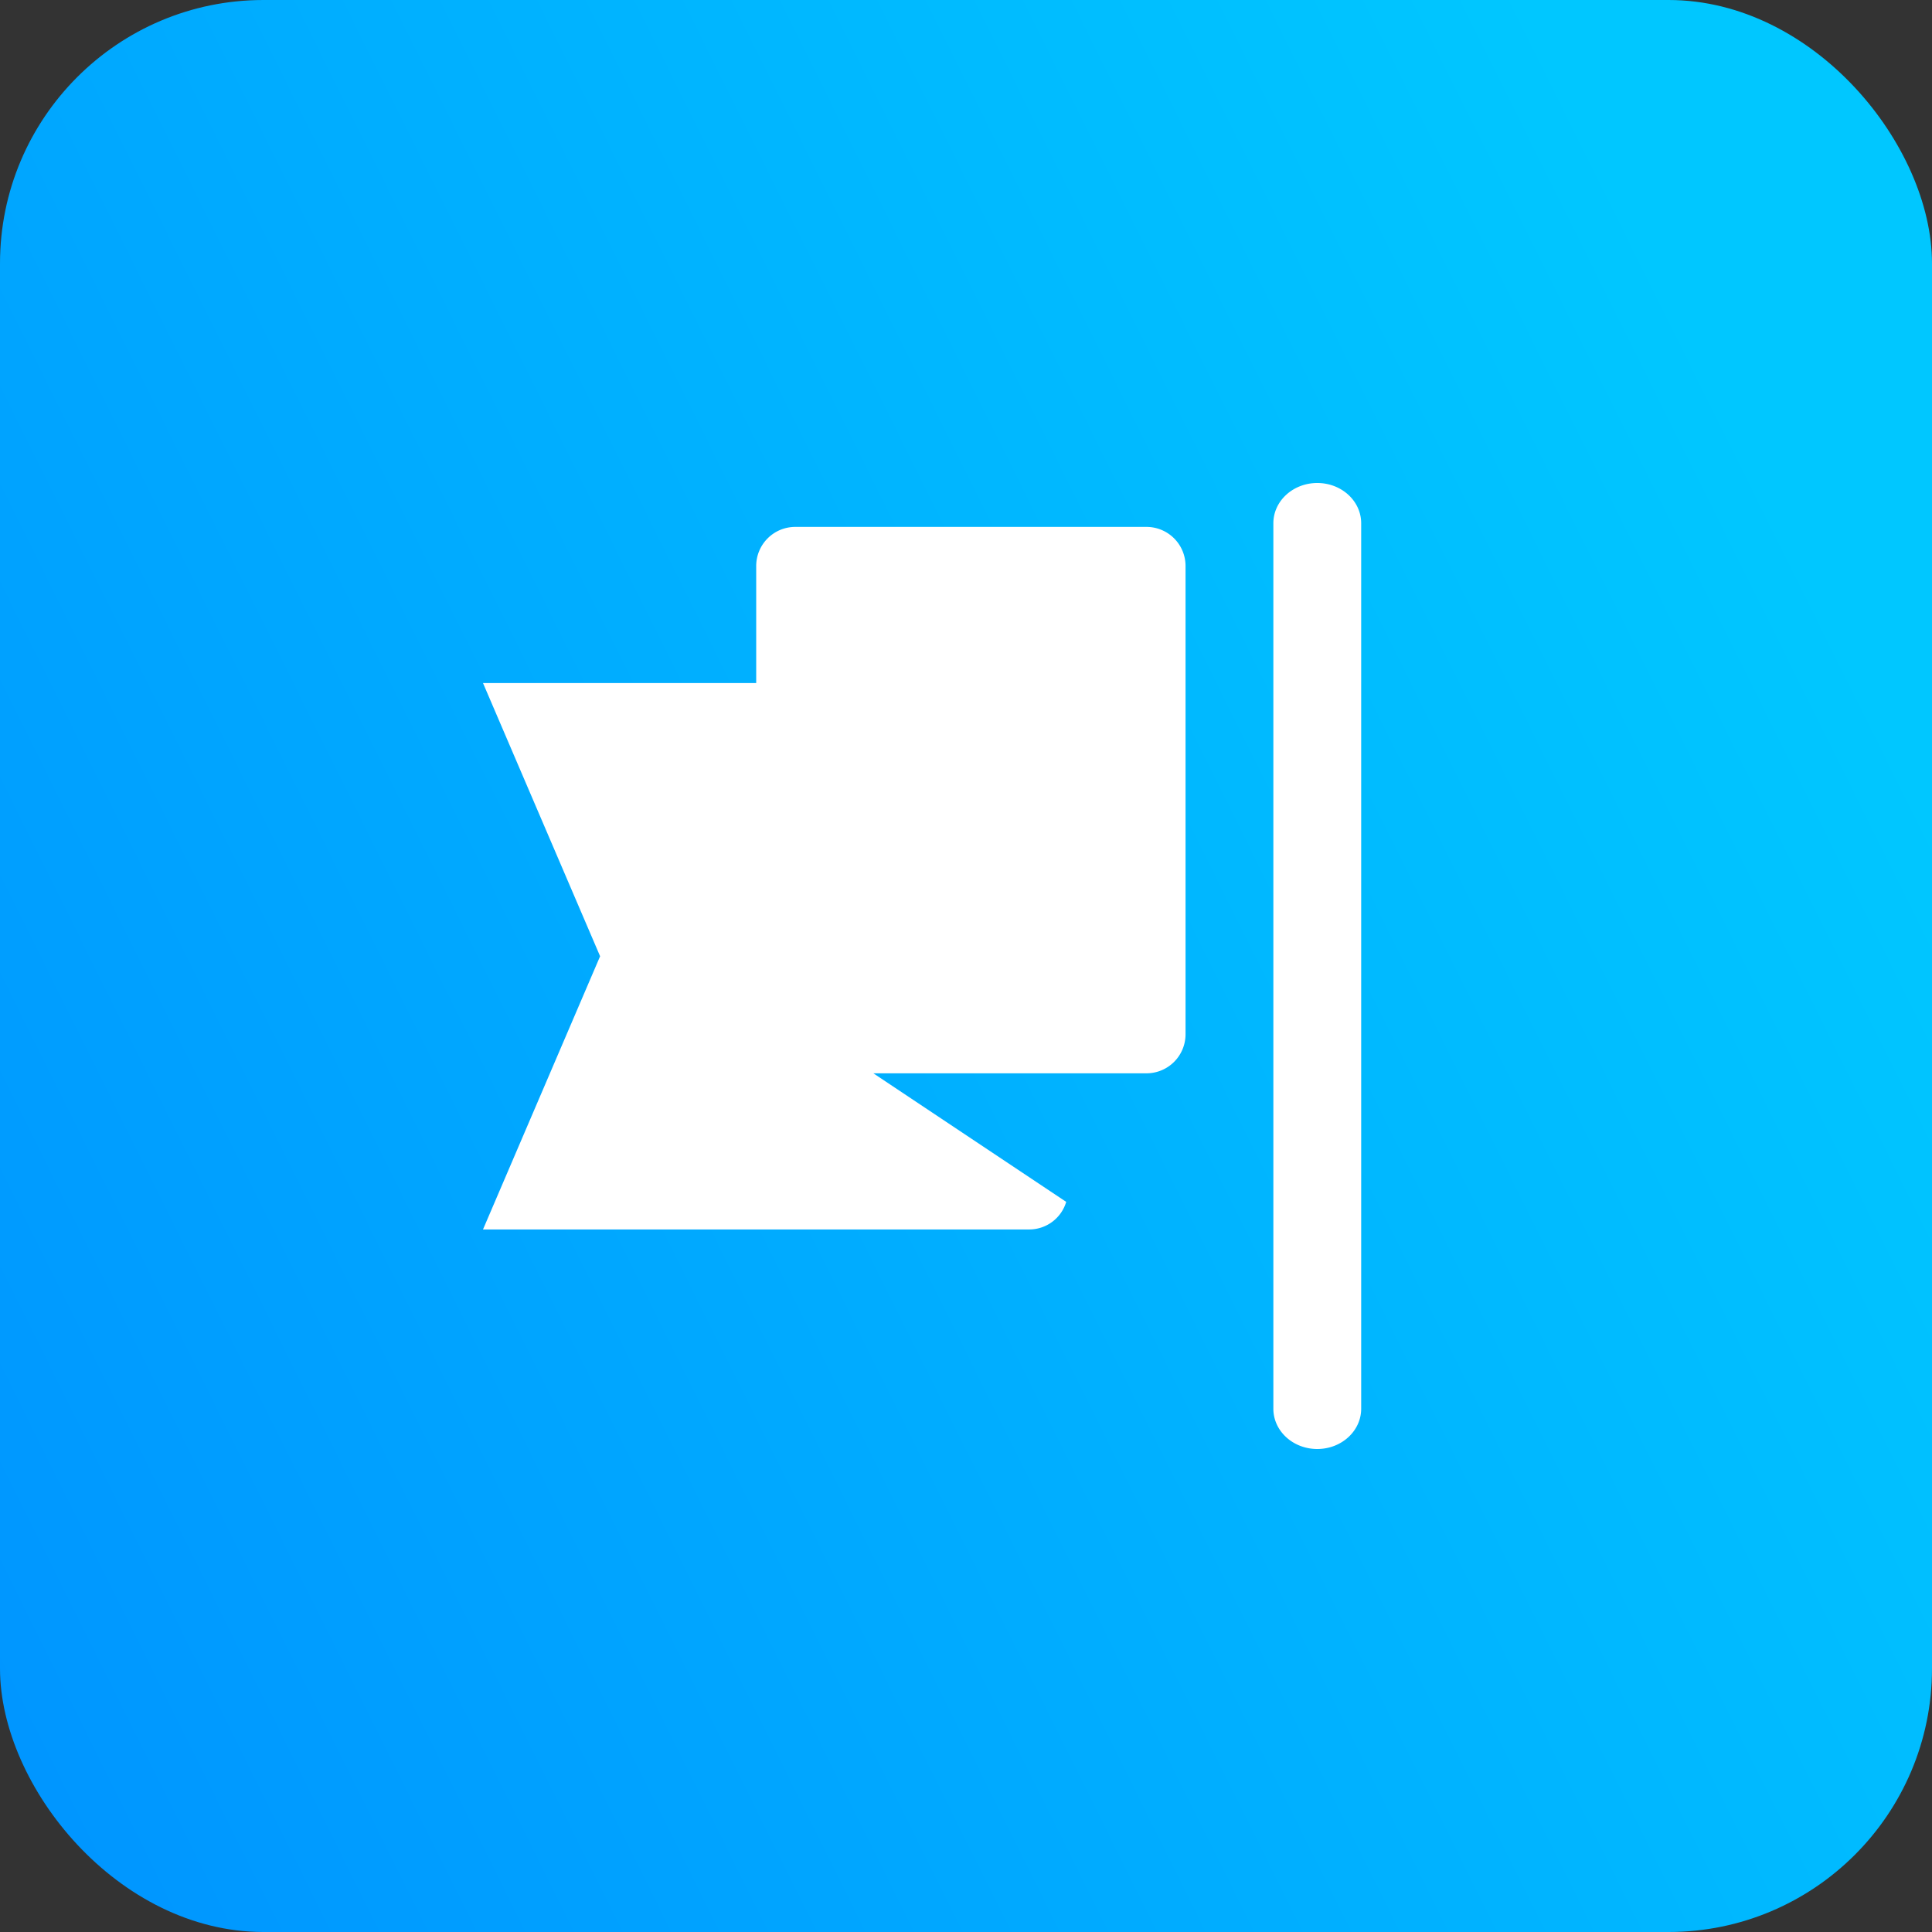
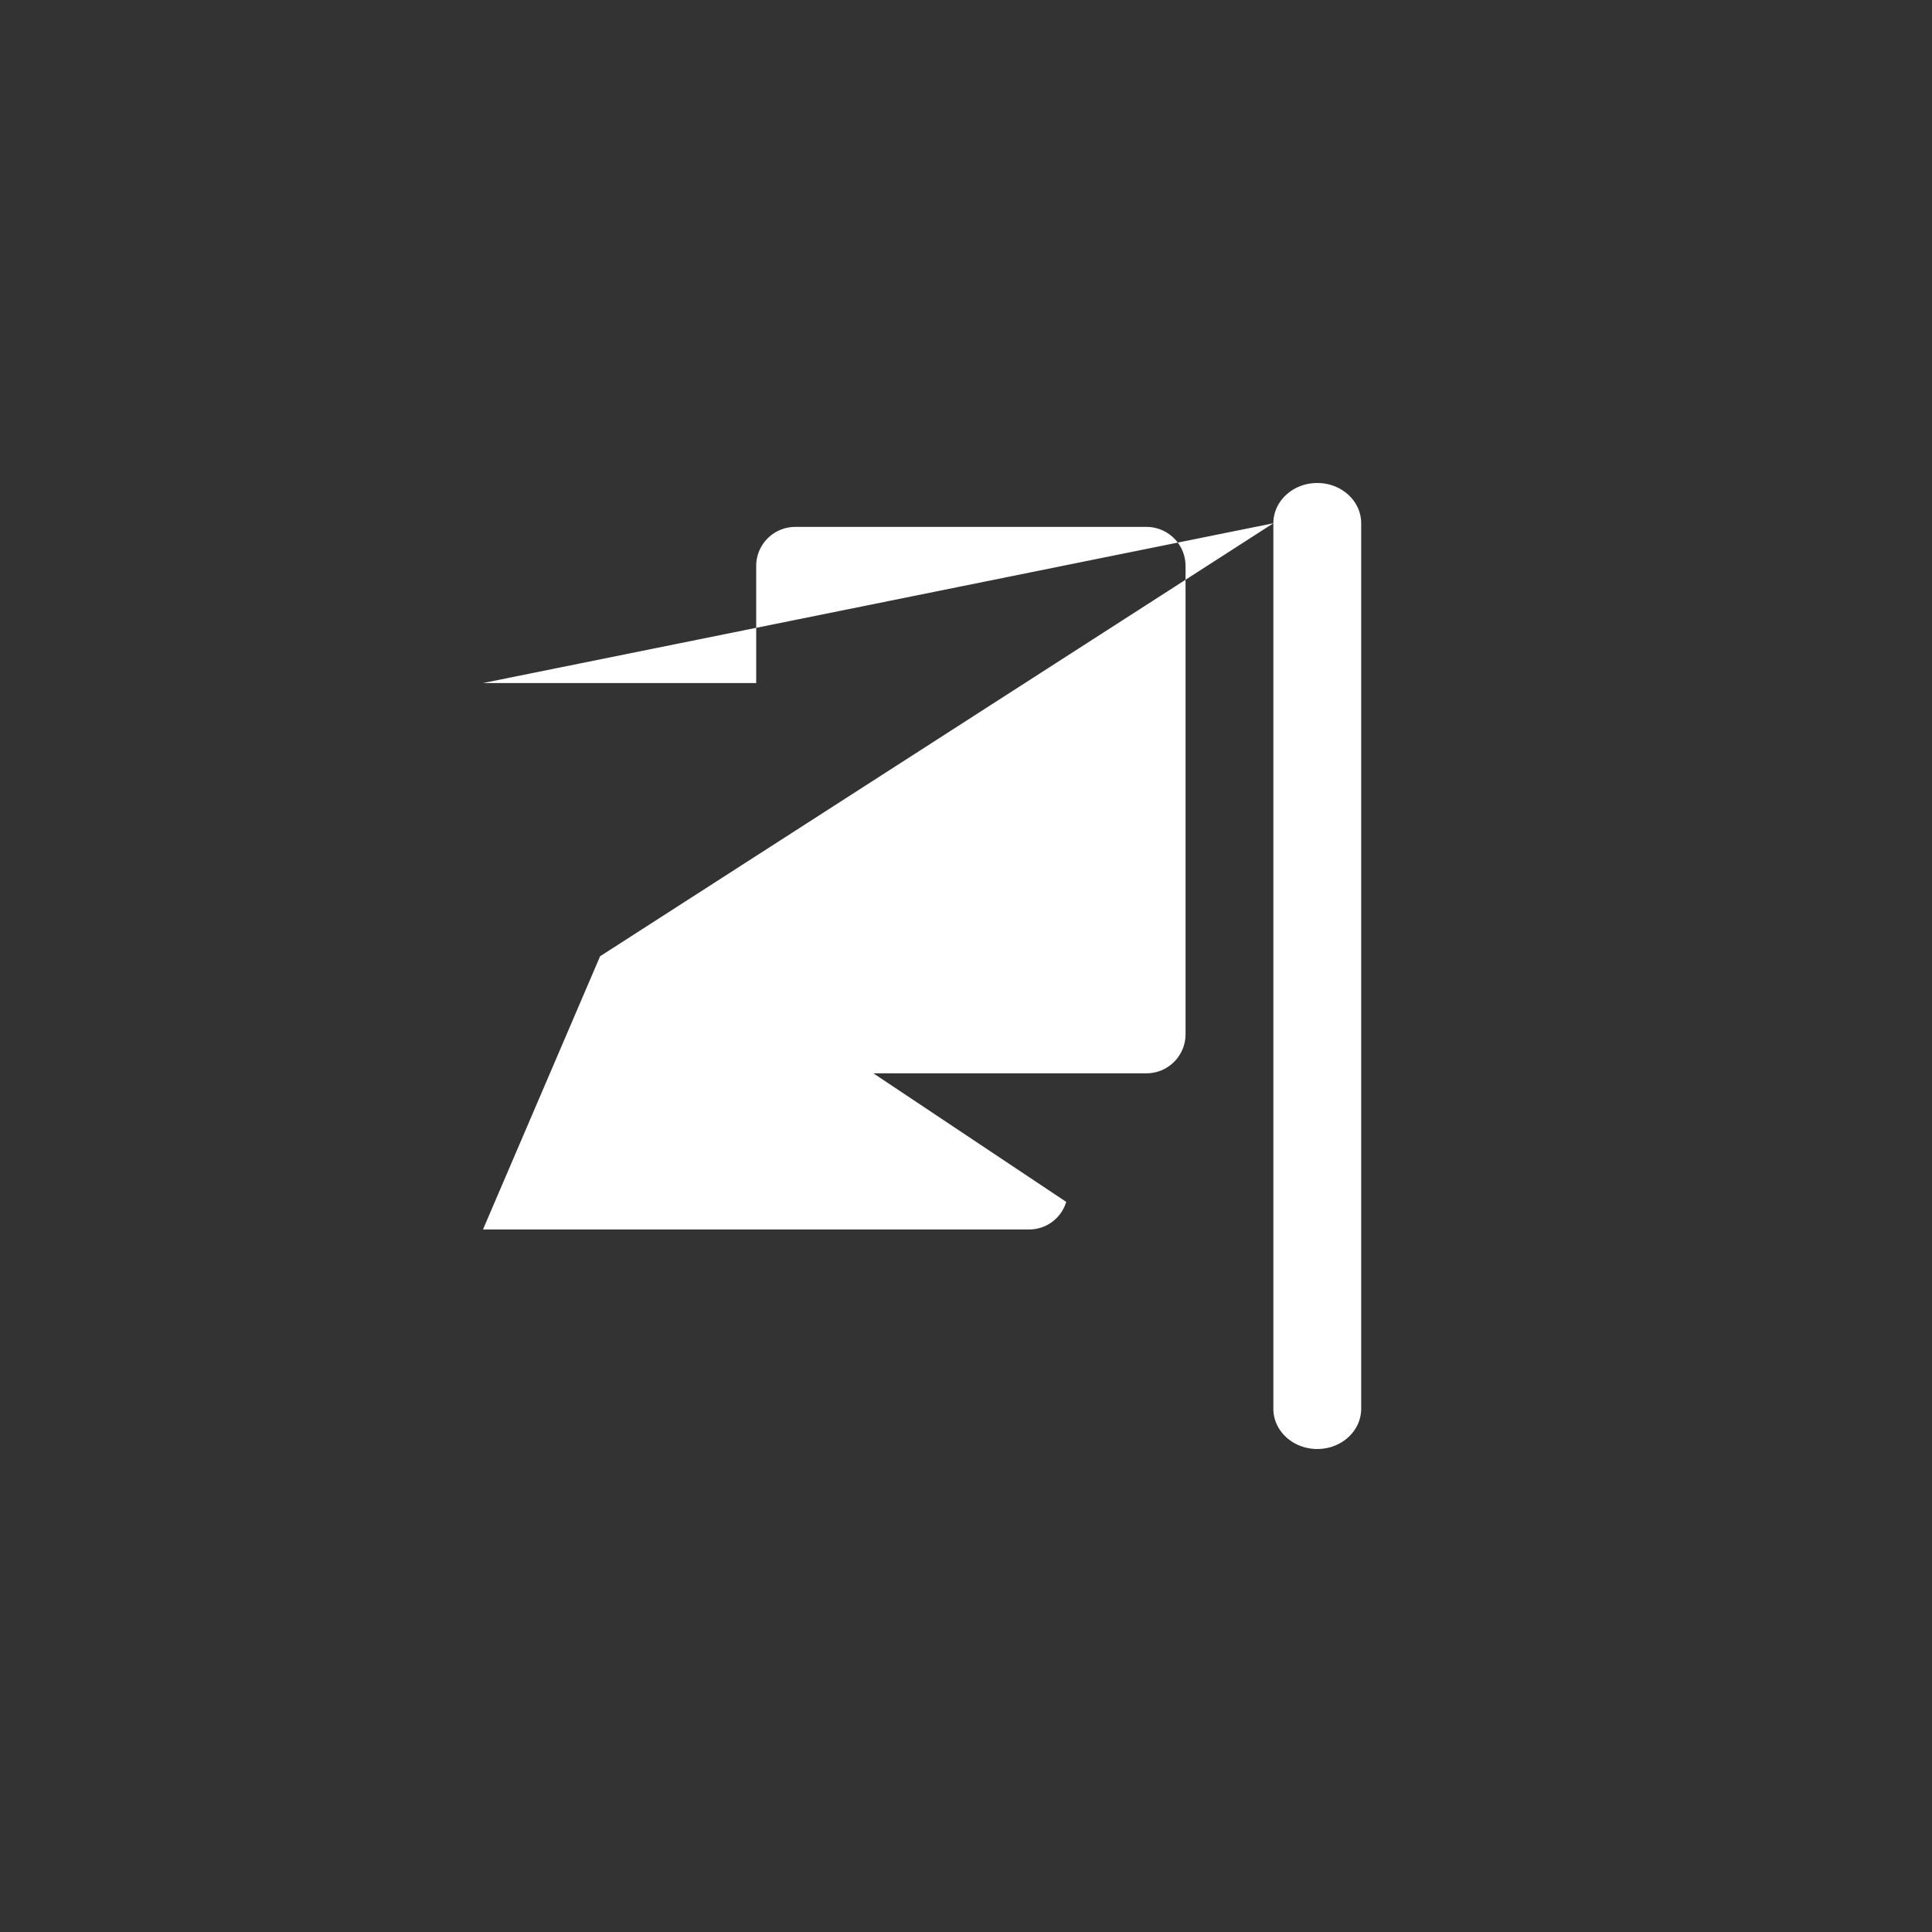
<svg xmlns="http://www.w3.org/2000/svg" width="44" height="44" viewBox="0 0 44 44">
  <rect x="0" y="0" width="44" height="44" fill="#333333" stroke="none" />
  <defs>
    <linearGradient id="a" x1="100%" x2="0%" y1="42.45%" y2="92.156%">
      <stop offset="0%" stop-color="#00C7FF" />
      <stop offset="100%" stop-color="#0095FF" />
    </linearGradient>
  </defs>
  <g fill="none" fill-rule="evenodd">
-     <rect width="44" height="44" fill="url(#a)" rx="6" />
    <g fill="#FFF" fill-rule="nonzero">
-       <path d="M29 11.917c0-.506.447-.917 1-.917.553 0 1 .41 1 .917v20.166c0 .506-.447.917-1 .917-.553 0-1-.41-1-.917V11.917zM13.667 21.778L11 15.556h6.222v-2.667a.89.89 0 0 1 .89-.889h8a.89.89 0 0 1 .888.889v10.667a.89.89 0 0 1-.889.888H19.89l4.392 2.928a.879.879 0 0 1-.837.628H11l2.667-6.222z" />
+       <path d="M29 11.917c0-.506.447-.917 1-.917.553 0 1 .41 1 .917v20.166c0 .506-.447.917-1 .917-.553 0-1-.41-1-.917V11.917zL11 15.556h6.222v-2.667a.89.89 0 0 1 .89-.889h8a.89.89 0 0 1 .888.889v10.667a.89.89 0 0 1-.889.888H19.89l4.392 2.928a.879.879 0 0 1-.837.628H11l2.667-6.222z" />
    </g>
  </g>
</svg>